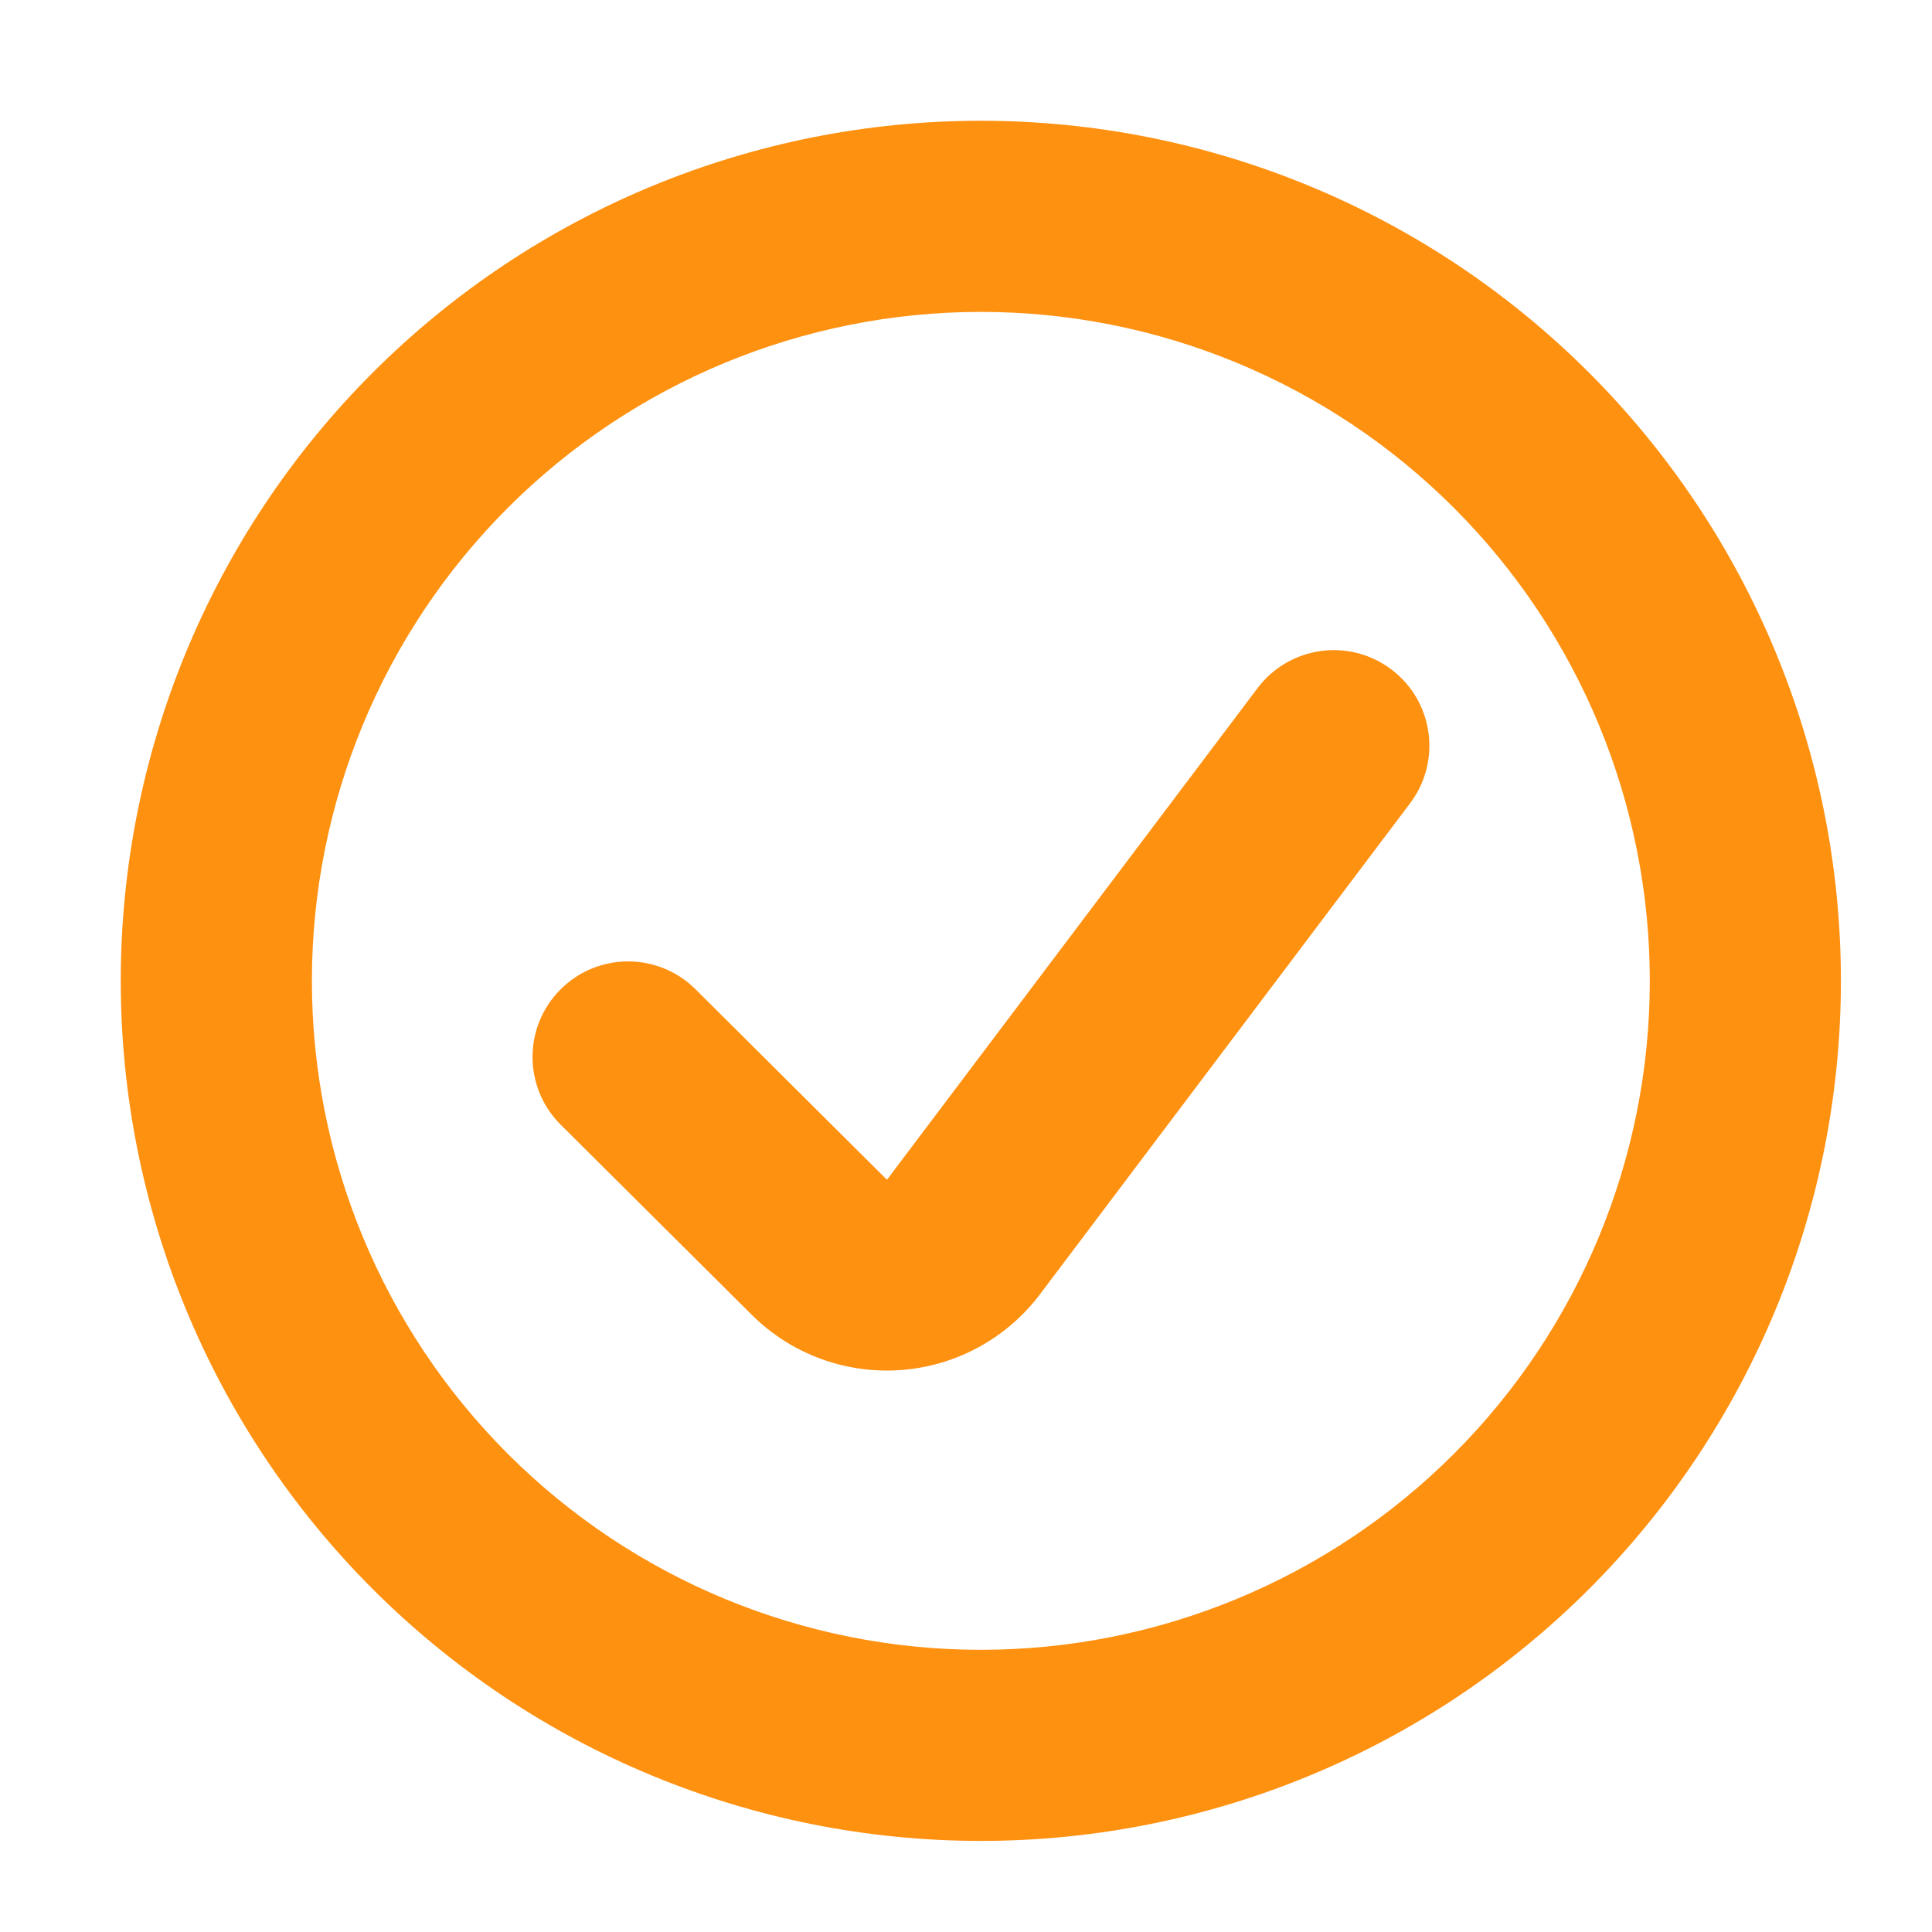
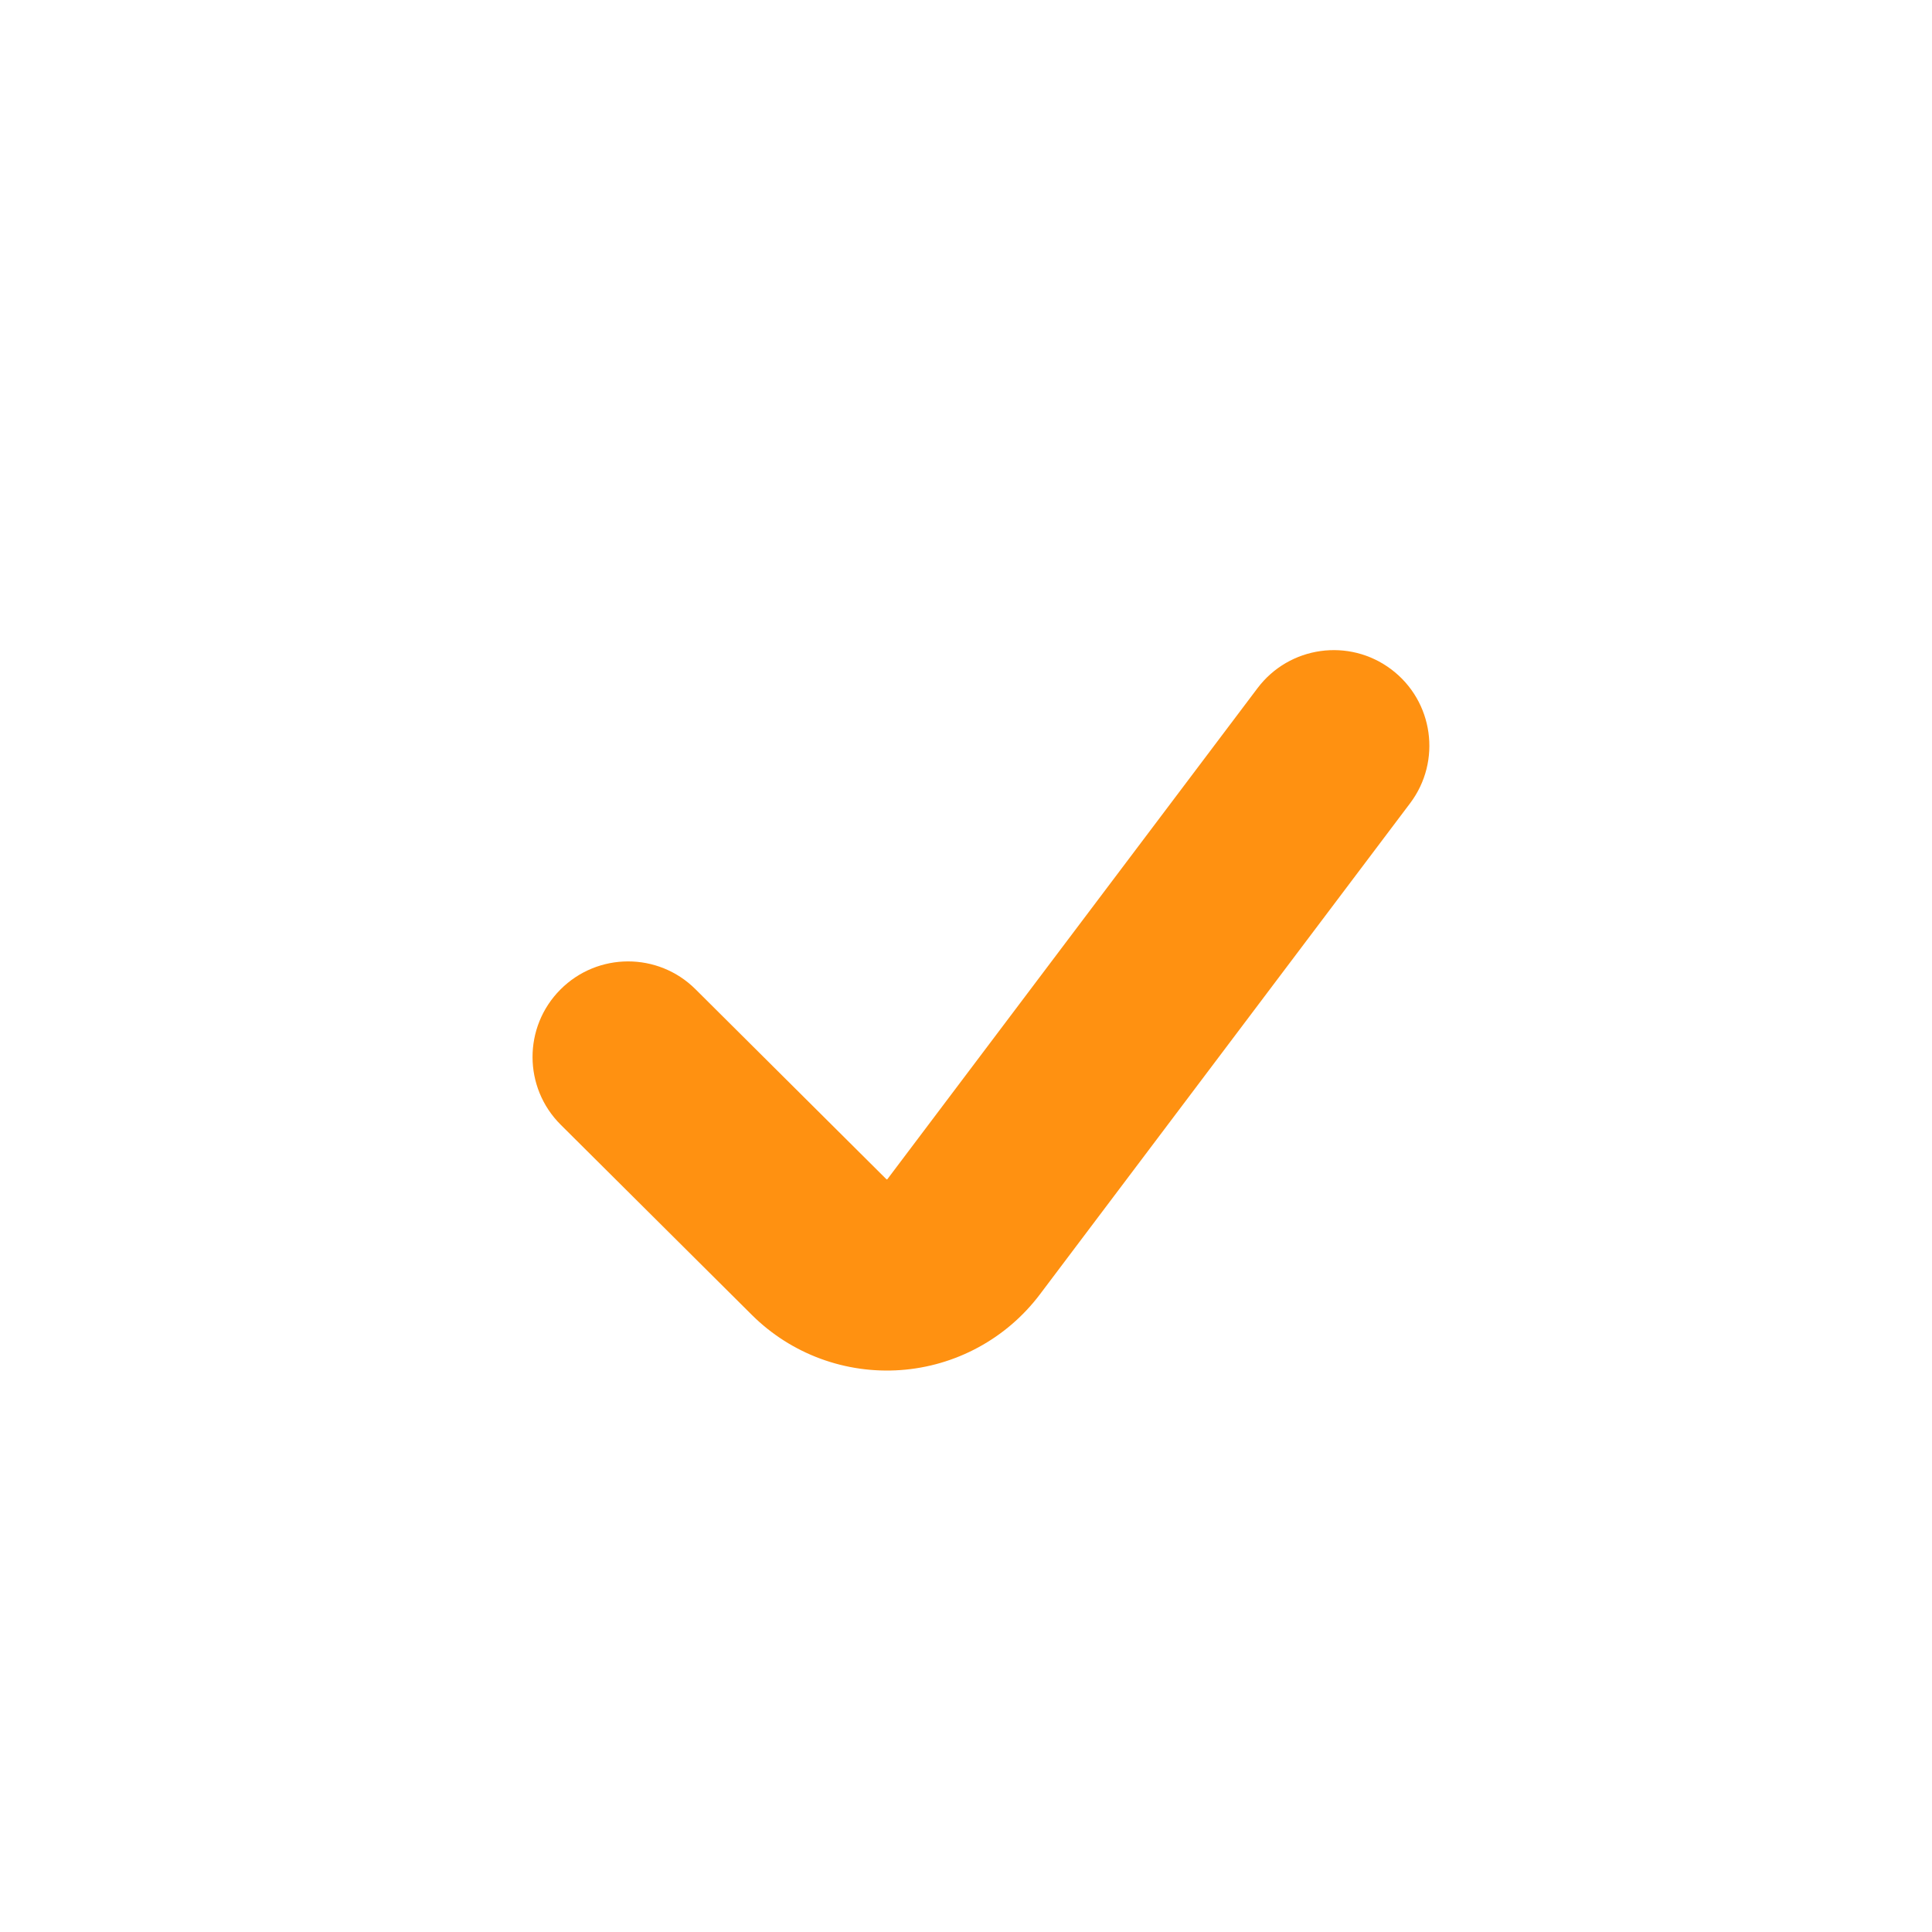
<svg xmlns="http://www.w3.org/2000/svg" width="48" height="48" viewBox="0 0 48 48" fill="none">
-   <path fill-rule="evenodd" clip-rule="evenodd" d="M9.259 9.259C13.266 5.251 18.701 3 24.369 3C30.036 3 35.471 5.251 39.479 9.259C43.486 13.266 45.737 18.701 45.737 24.369C45.737 30.036 43.486 35.471 39.479 39.479C35.471 43.486 30.036 45.737 24.369 45.737C18.701 45.737 13.266 43.486 9.259 39.479C5.251 35.471 3 30.036 3 24.369C3 18.701 5.251 13.266 9.259 9.259ZM24.369 7.749C19.961 7.749 15.733 9.5 12.617 12.617C9.5 15.733 7.749 19.961 7.749 24.369C7.749 28.777 9.5 33.004 12.617 36.121C15.733 39.238 19.961 40.989 24.369 40.989C28.777 40.989 33.004 39.238 36.121 36.121C39.238 33.004 40.989 28.777 40.989 24.369C40.989 19.961 39.238 15.733 36.121 12.617C33.004 9.5 28.777 7.749 24.369 7.749Z" fill="#FF9111" />
  <path fill-rule="evenodd" clip-rule="evenodd" d="M34.567 16.631C35.614 17.42 35.823 18.909 35.034 19.956L25.831 32.165C25.421 32.706 24.901 33.153 24.304 33.476C23.708 33.799 23.05 33.991 22.374 34.039C21.698 34.087 21.019 33.991 20.383 33.756C19.747 33.521 19.168 33.153 18.686 32.675L18.681 32.67L13.93 27.943C13.001 27.018 12.997 25.515 13.922 24.586C14.847 23.656 16.35 23.652 17.279 24.577L22.025 29.3C22.025 29.3 22.025 29.299 22.025 29.3C22.026 29.3 22.027 29.301 22.029 29.301C22.03 29.302 22.031 29.302 22.033 29.302C22.034 29.302 22.035 29.302 22.036 29.302C22.039 29.302 22.041 29.301 22.043 29.301C22.044 29.3 22.044 29.3 22.044 29.3L31.242 17.098C32.031 16.05 33.52 15.841 34.567 16.631Z" fill="#FF9111" />
</svg>